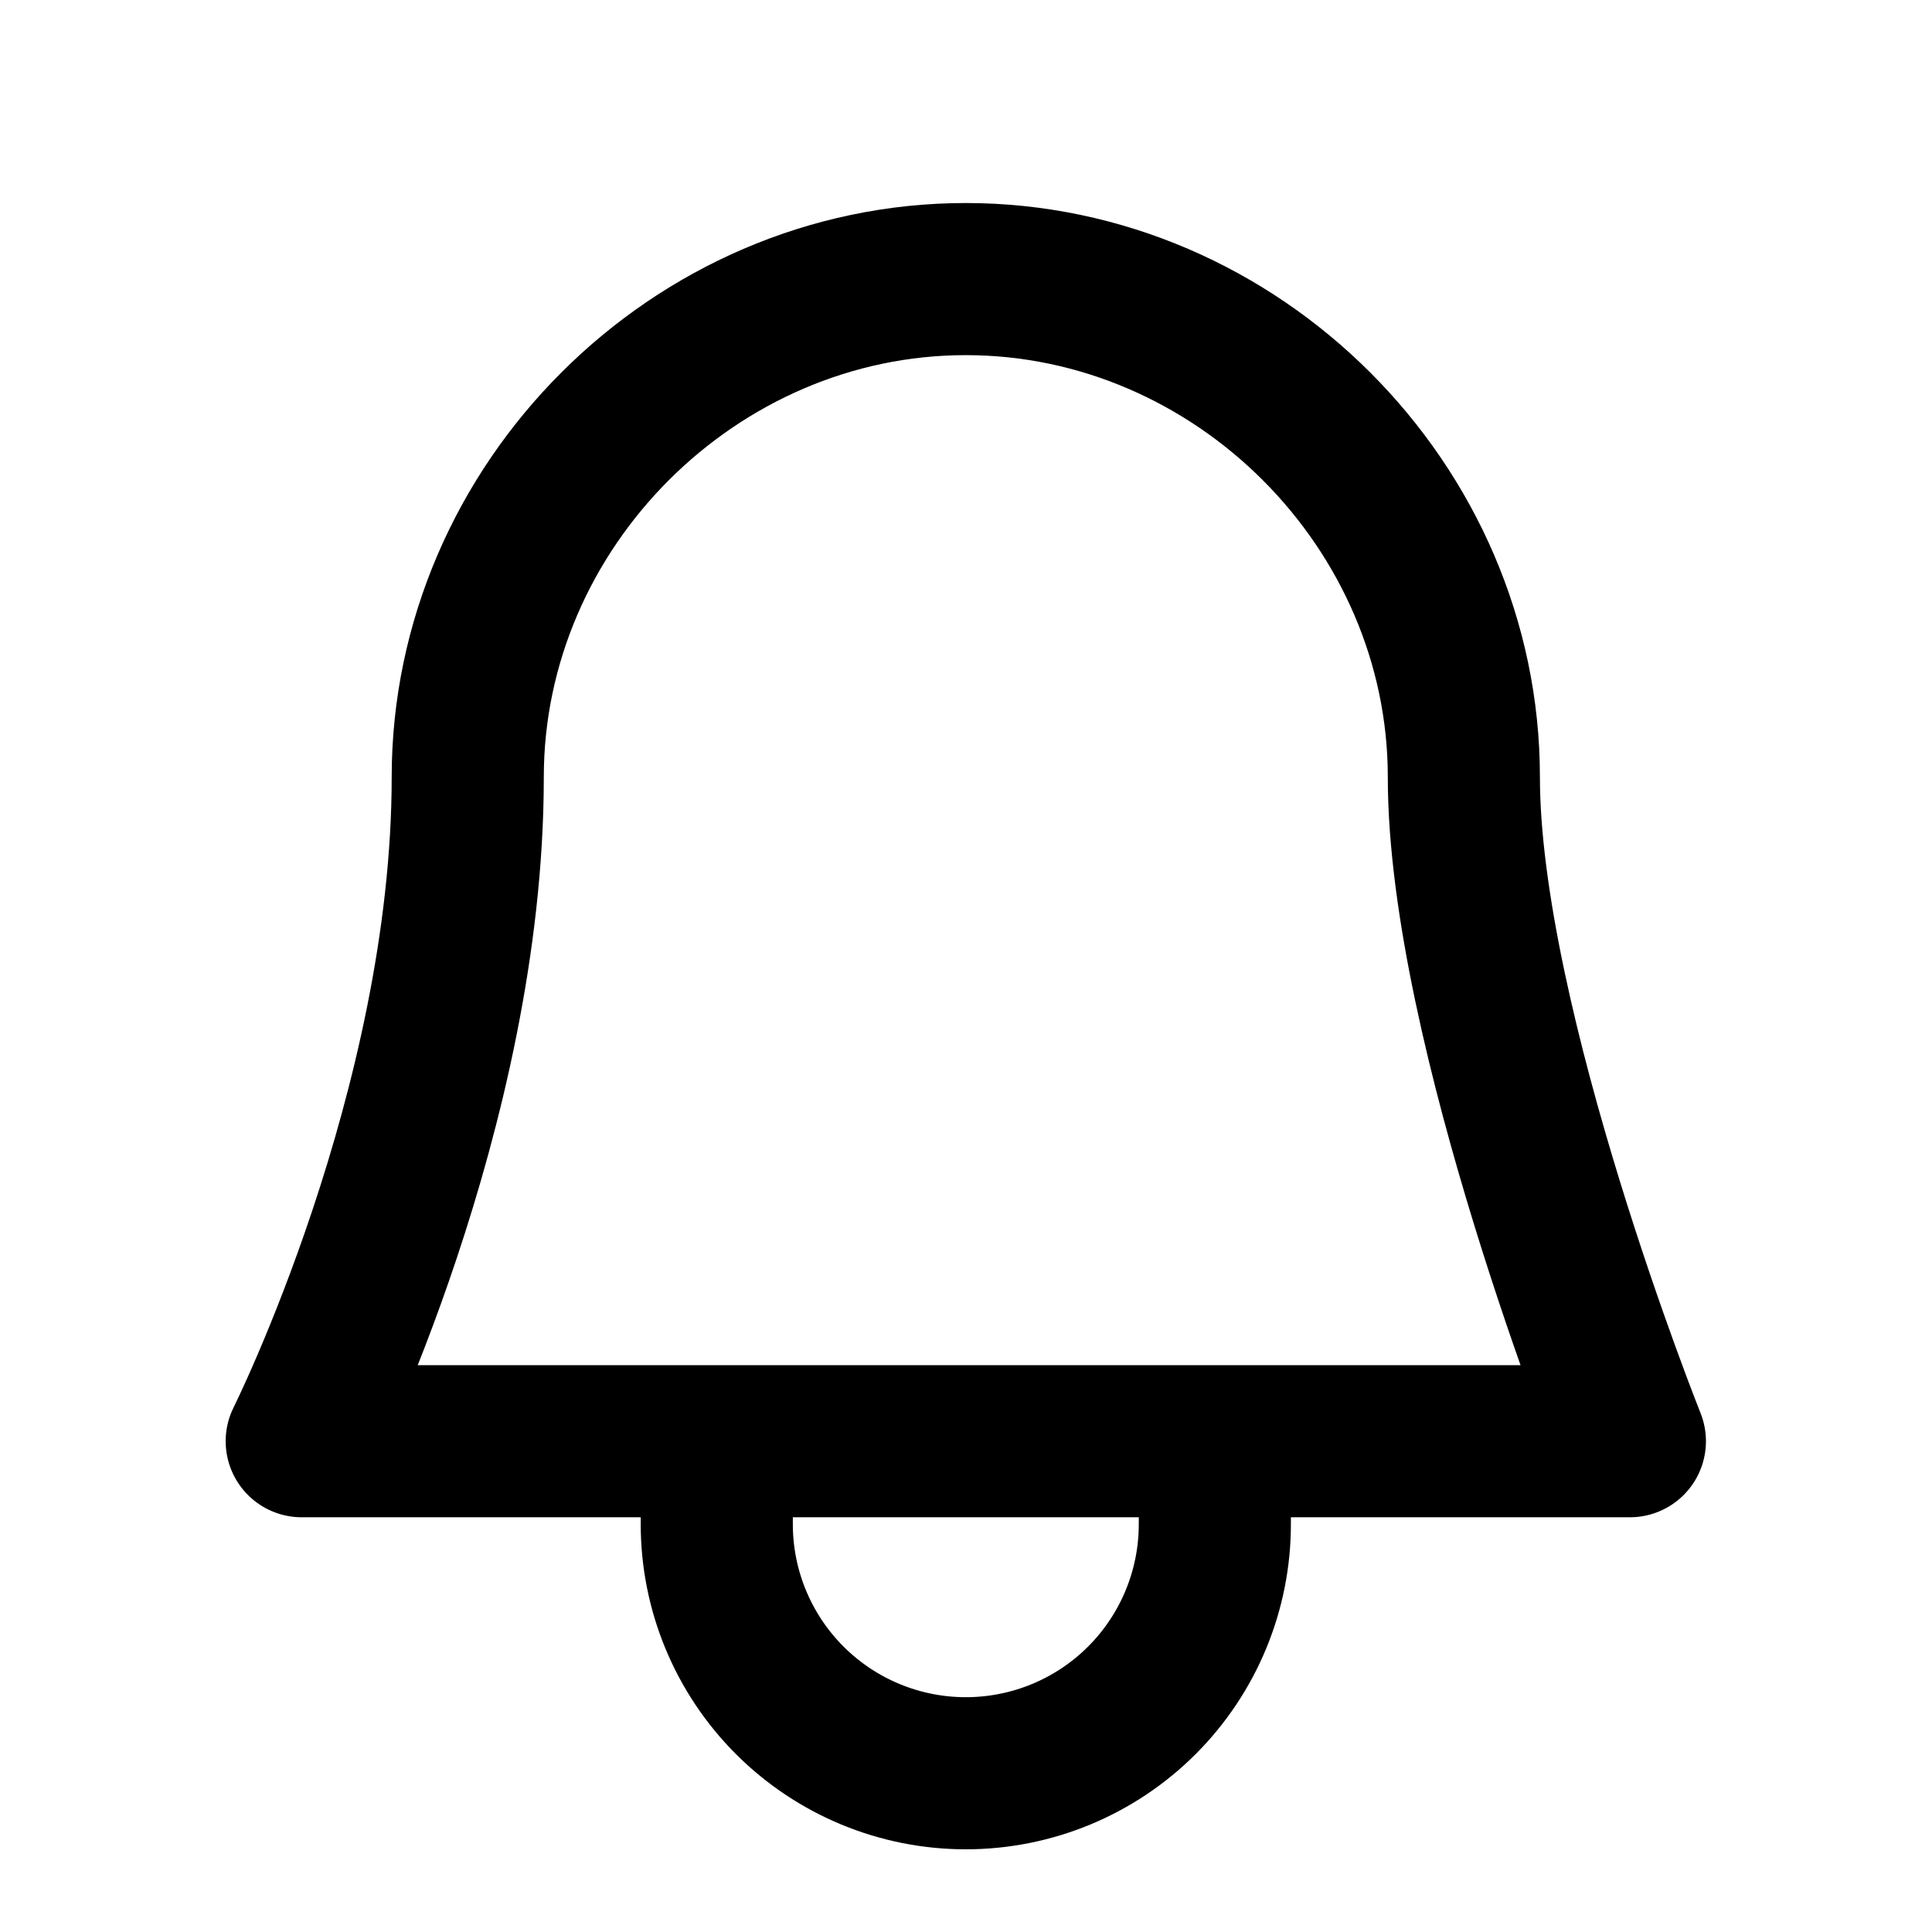
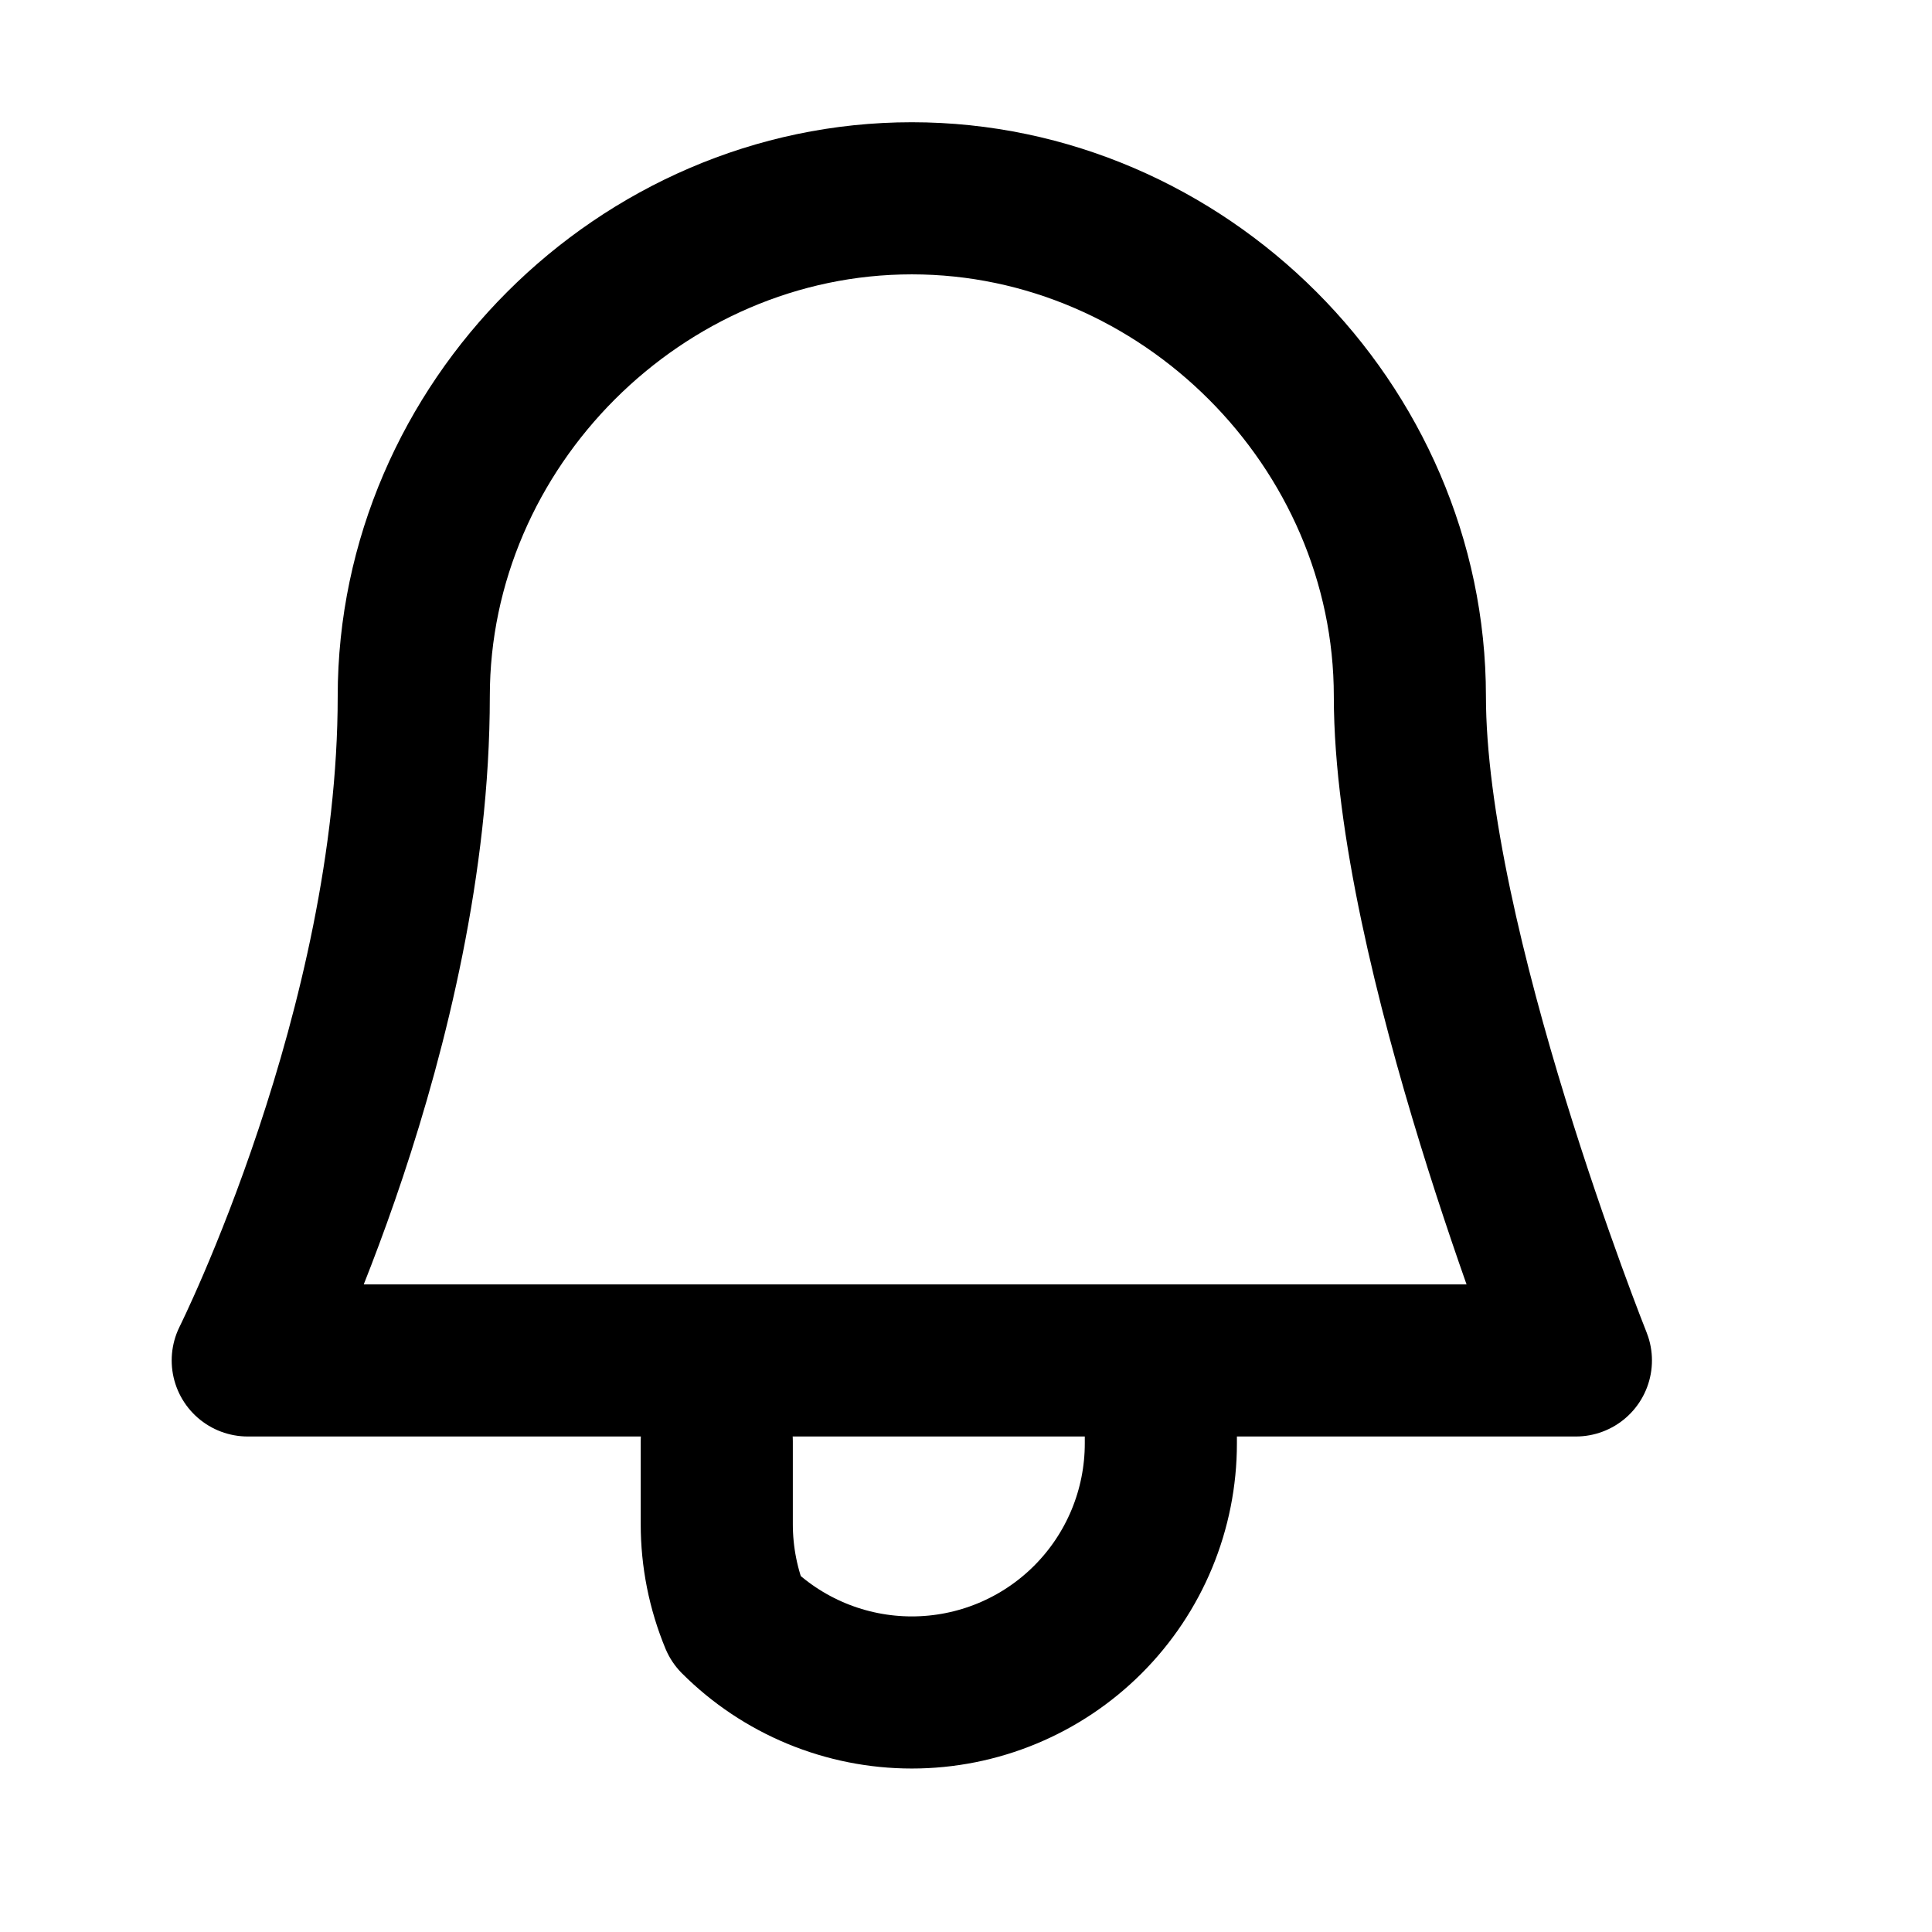
<svg xmlns="http://www.w3.org/2000/svg" width="100%" height="100%" viewBox="0 0 3334 3334" version="1.1" xml:space="preserve" style="fill-rule:evenodd;clip-rule:evenodd;stroke-linecap:round;stroke-linejoin:round;">
-   <path d="M1236.92,2487.07l0,143.248c0,56.439 11.116,112.32 32.712,164.462c21.597,52.128 53.251,99.5 93.157,139.409c39.911,39.908 87.283,71.566 139.411,93.154c52.142,21.601 108.023,32.717 164.463,32.717c56.439,0 112.32,-11.116 164.462,-32.717c52.128,-21.588 99.5,-53.246 139.409,-93.154c39.908,-39.909 71.566,-87.281 93.154,-139.409c21.601,-52.142 32.717,-108.023 32.717,-164.462l0,-143.248m429.743,-1145.98c-0,429.742 286.495,1145.98 286.495,1145.98l-2291.96,0c0,0 286.495,-572.99 286.495,-1145.98c0,-468.133 391.353,-859.486 859.486,-859.486c468.133,0 859.485,391.353 859.485,859.486Z" style="fill:none;fill-rule:nonzero;stroke:#000;stroke-width:262.5px;" />
+   <path d="M1236.92,2487.07l0,143.248c0,56.439 11.116,112.32 32.712,164.462c39.911,39.908 87.283,71.566 139.411,93.154c52.142,21.601 108.023,32.717 164.463,32.717c56.439,0 112.32,-11.116 164.462,-32.717c52.128,-21.588 99.5,-53.246 139.409,-93.154c39.908,-39.909 71.566,-87.281 93.154,-139.409c21.601,-52.142 32.717,-108.023 32.717,-164.462l0,-143.248m429.743,-1145.98c-0,429.742 286.495,1145.98 286.495,1145.98l-2291.96,0c0,0 286.495,-572.99 286.495,-1145.98c0,-468.133 391.353,-859.486 859.486,-859.486c468.133,0 859.485,391.353 859.485,859.486Z" style="fill:none;fill-rule:nonzero;stroke:#000;stroke-width:262.5px;" />
</svg>